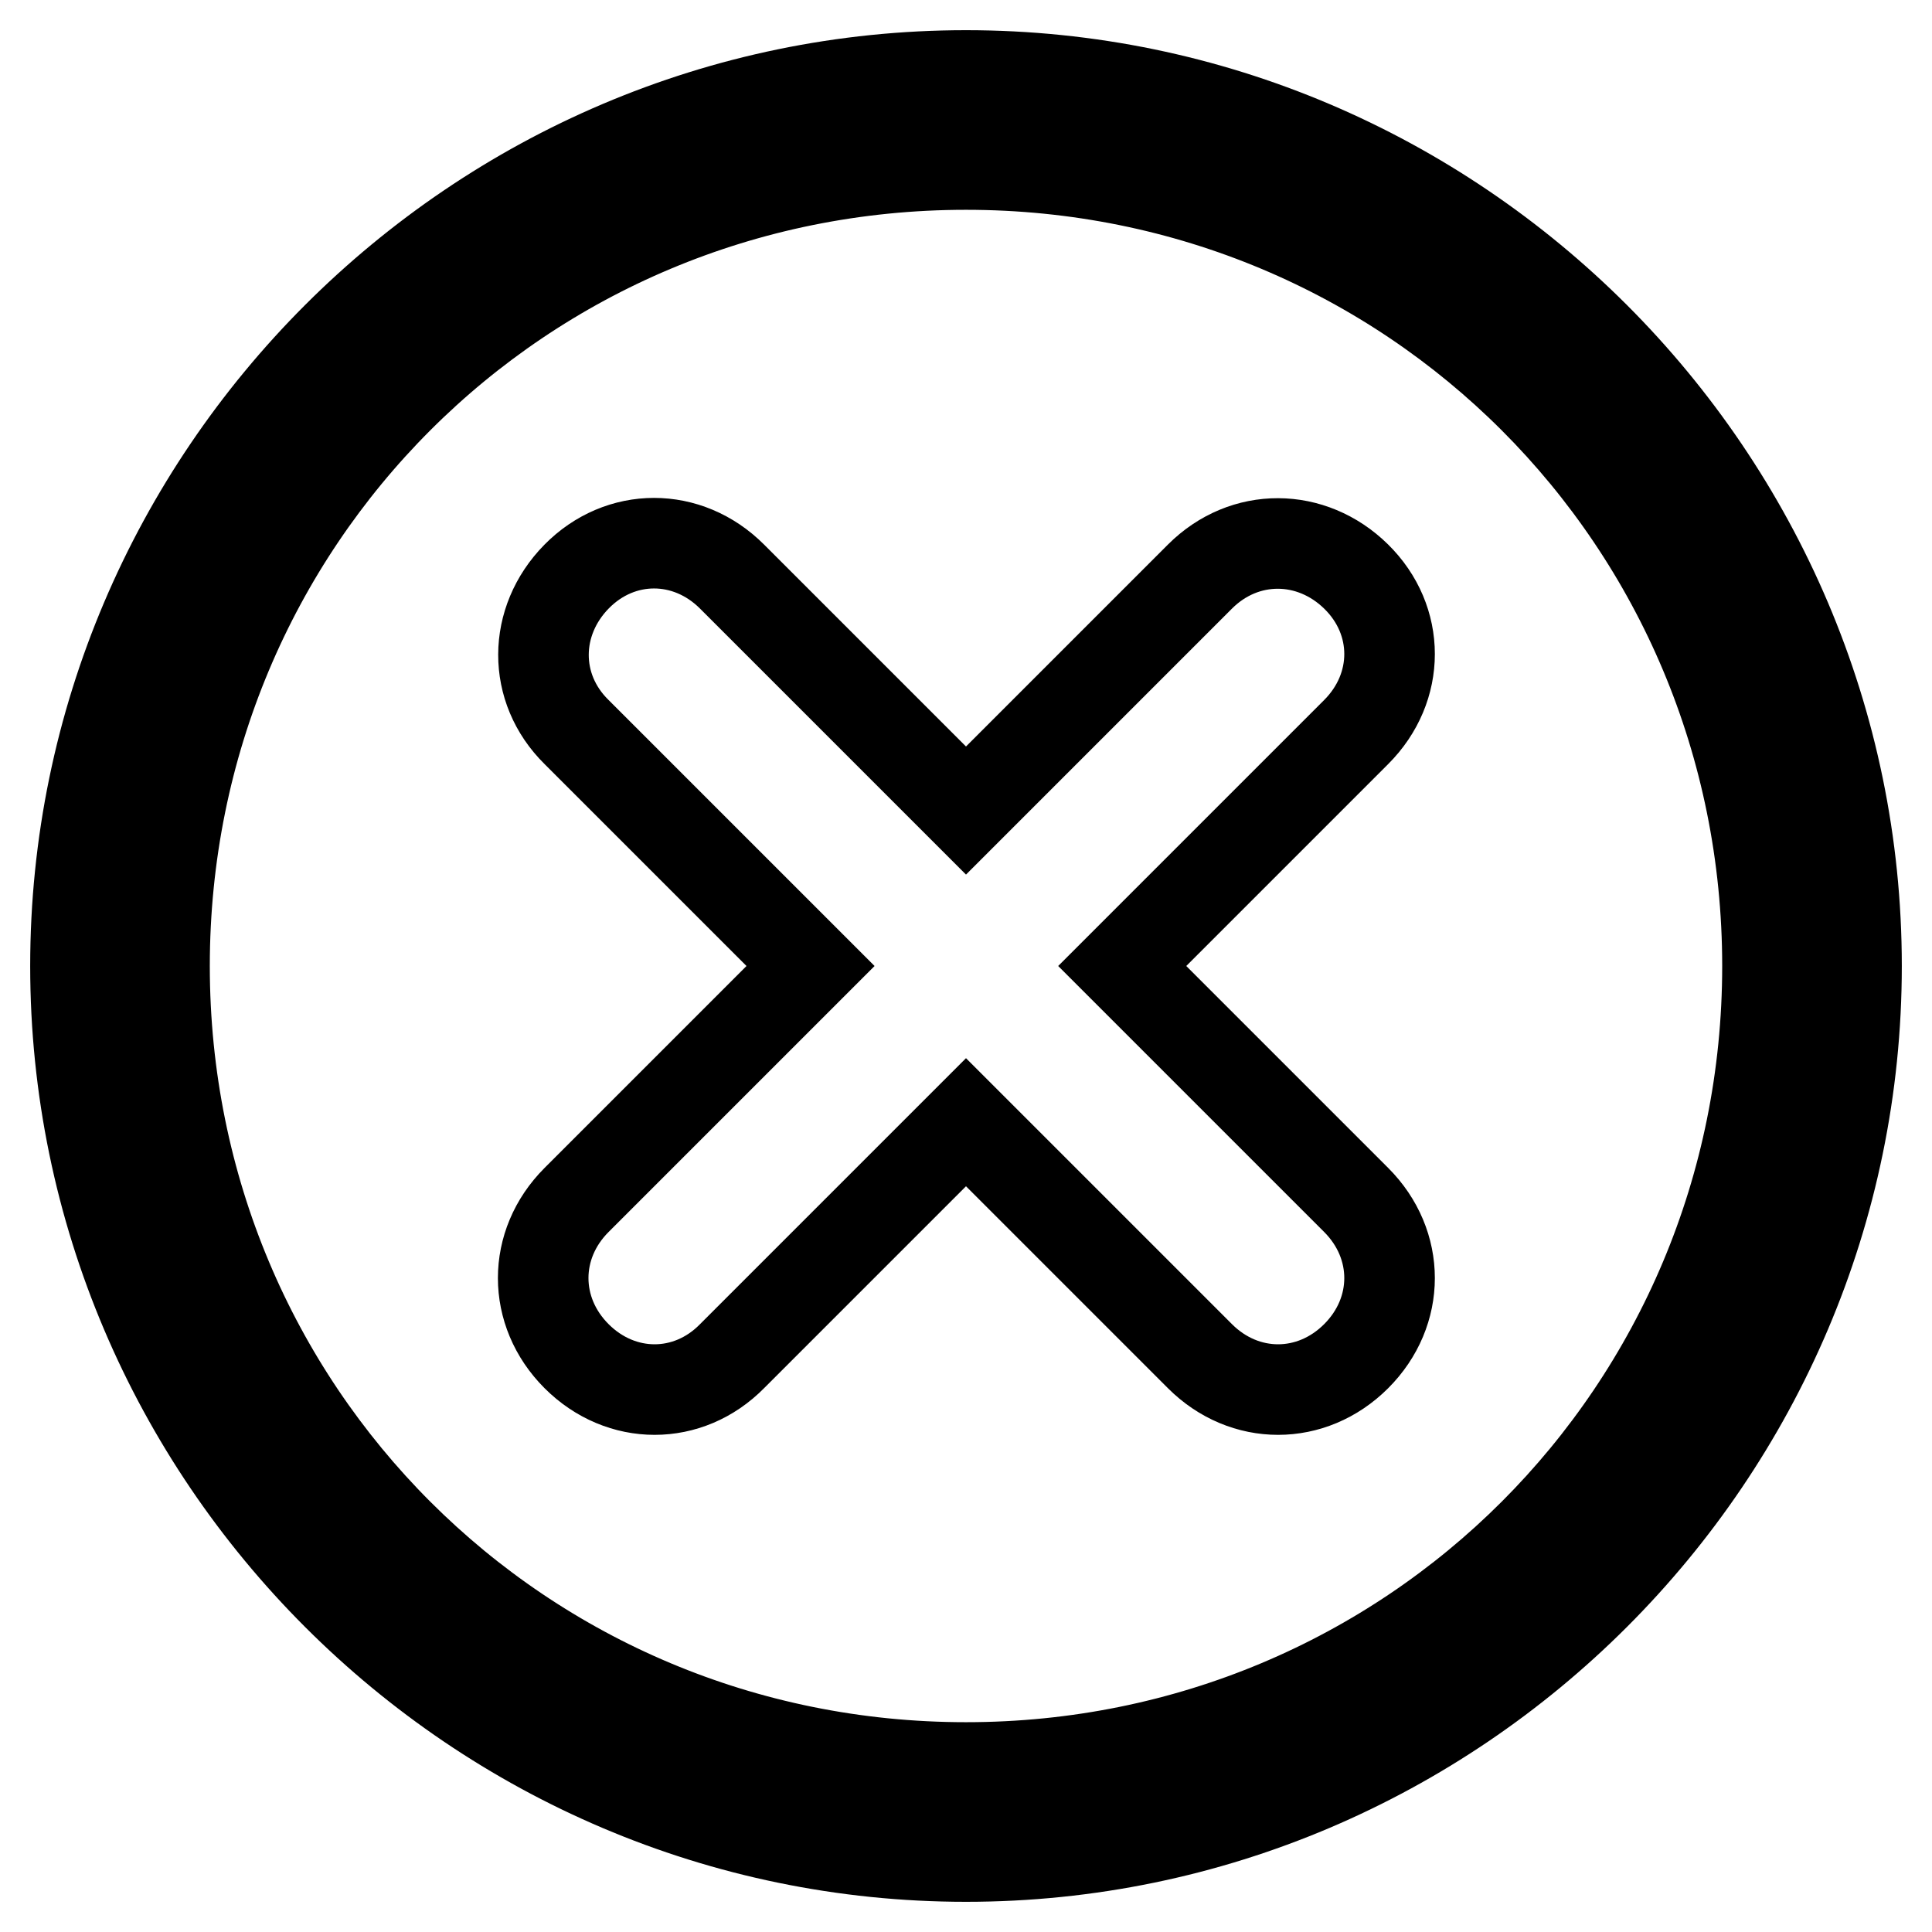
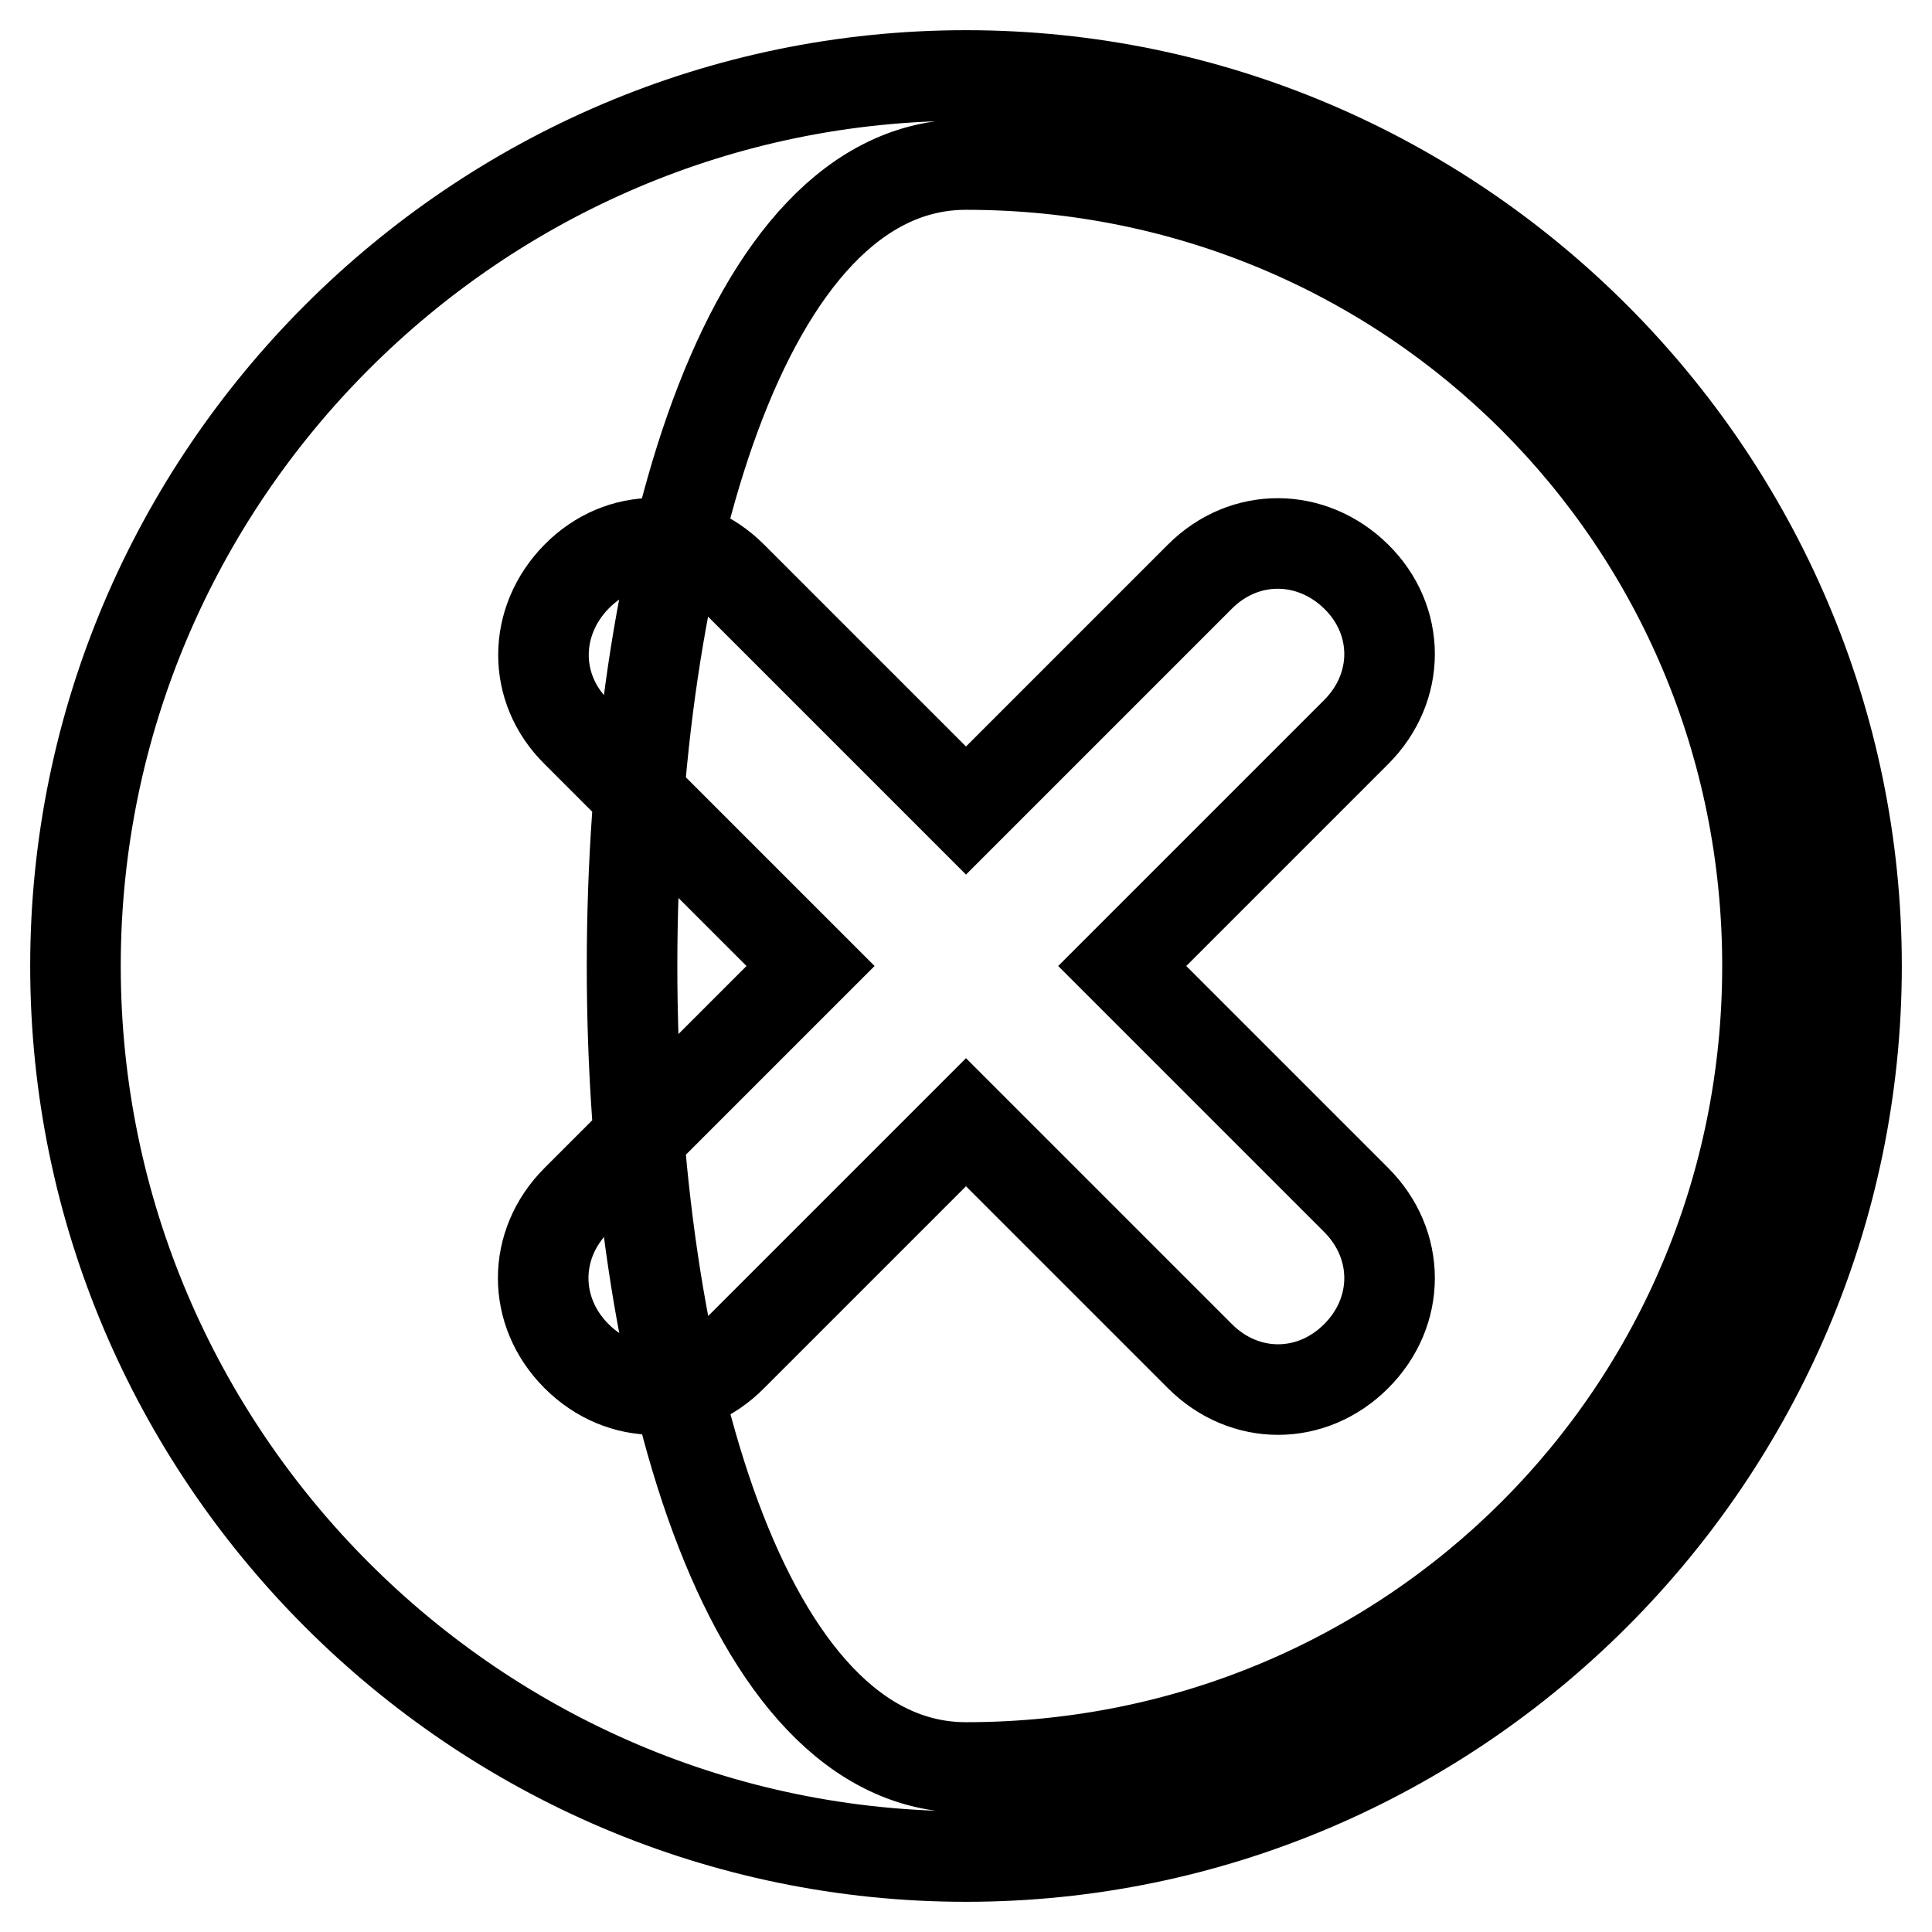
<svg xmlns="http://www.w3.org/2000/svg" version="1.1" x="0px" y="0px" viewBox="0 0 256 256" enable-background="new 0 0 256 256" xml:space="preserve">
  <g>
-     <path stroke-width="12" fill-opacity="0" stroke="#000000" d="M128,21.8c59,0,106.2,47.2,106.2,106.2S187,234.2,128,234.2S21.8,187,21.8,128S69,21.8,128,21.8 M128,10 C63.1,10,10,63.1,10,128c0,64.9,53.1,118,118,118c64.9,0,118-53.1,118-118C246,63.1,192.9,10,128,10L128,10L128,10z M148.7,128 l31-31c5.9-5.9,5.9-14.8,0-20.6s-14.8-5.9-20.7,0l-31,31l-31-31c-5.9-5.9-14.8-5.9-20.6,0s-5.9,14.8,0,20.6l31,31l-31,31 c-5.9,5.9-5.9,14.8,0,20.7s14.8,5.9,20.6,0l31-31l31,31c5.9,5.9,14.8,5.9,20.7,0s5.9-14.8,0-20.7L148.7,128L148.7,128z" />
+     <path stroke-width="12" fill-opacity="0" stroke="#000000" d="M128,21.8c59,0,106.2,47.2,106.2,106.2S187,234.2,128,234.2S69,21.8,128,21.8 M128,10 C63.1,10,10,63.1,10,128c0,64.9,53.1,118,118,118c64.9,0,118-53.1,118-118C246,63.1,192.9,10,128,10L128,10L128,10z M148.7,128 l31-31c5.9-5.9,5.9-14.8,0-20.6s-14.8-5.9-20.7,0l-31,31l-31-31c-5.9-5.9-14.8-5.9-20.6,0s-5.9,14.8,0,20.6l31,31l-31,31 c-5.9,5.9-5.9,14.8,0,20.7s14.8,5.9,20.6,0l31-31l31,31c5.9,5.9,14.8,5.9,20.7,0s5.9-14.8,0-20.7L148.7,128L148.7,128z" />
  </g>
</svg>